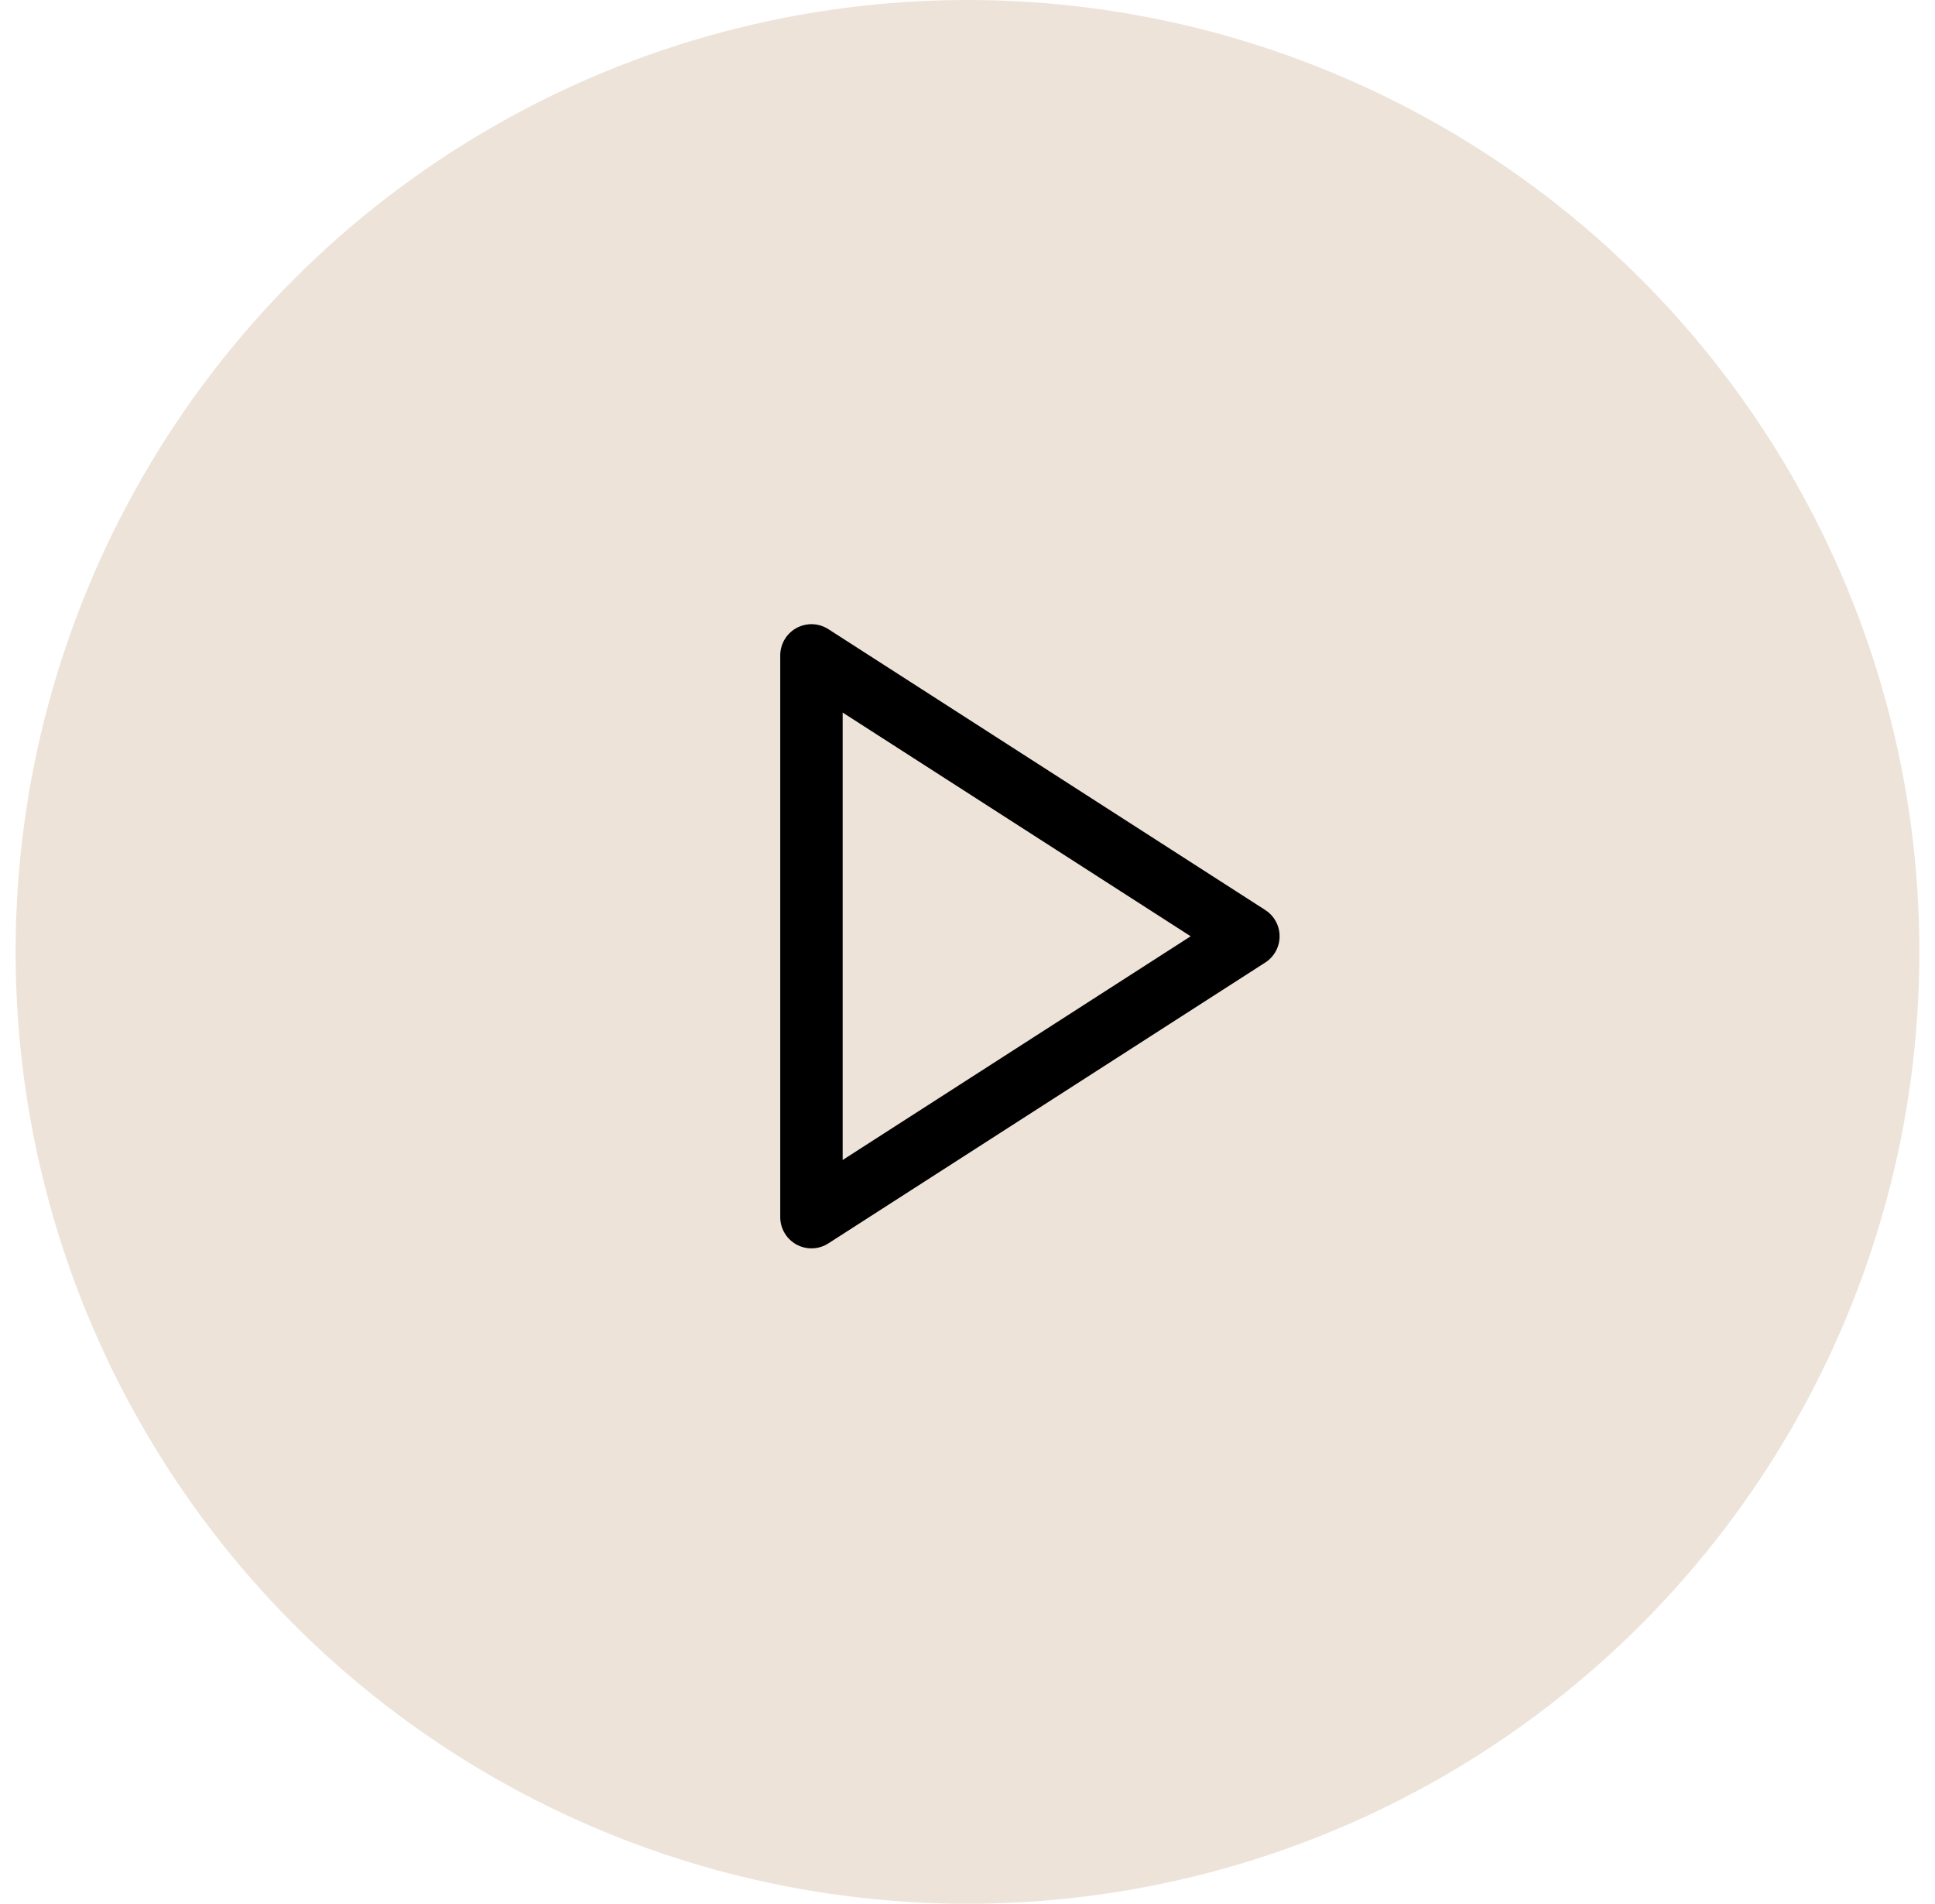
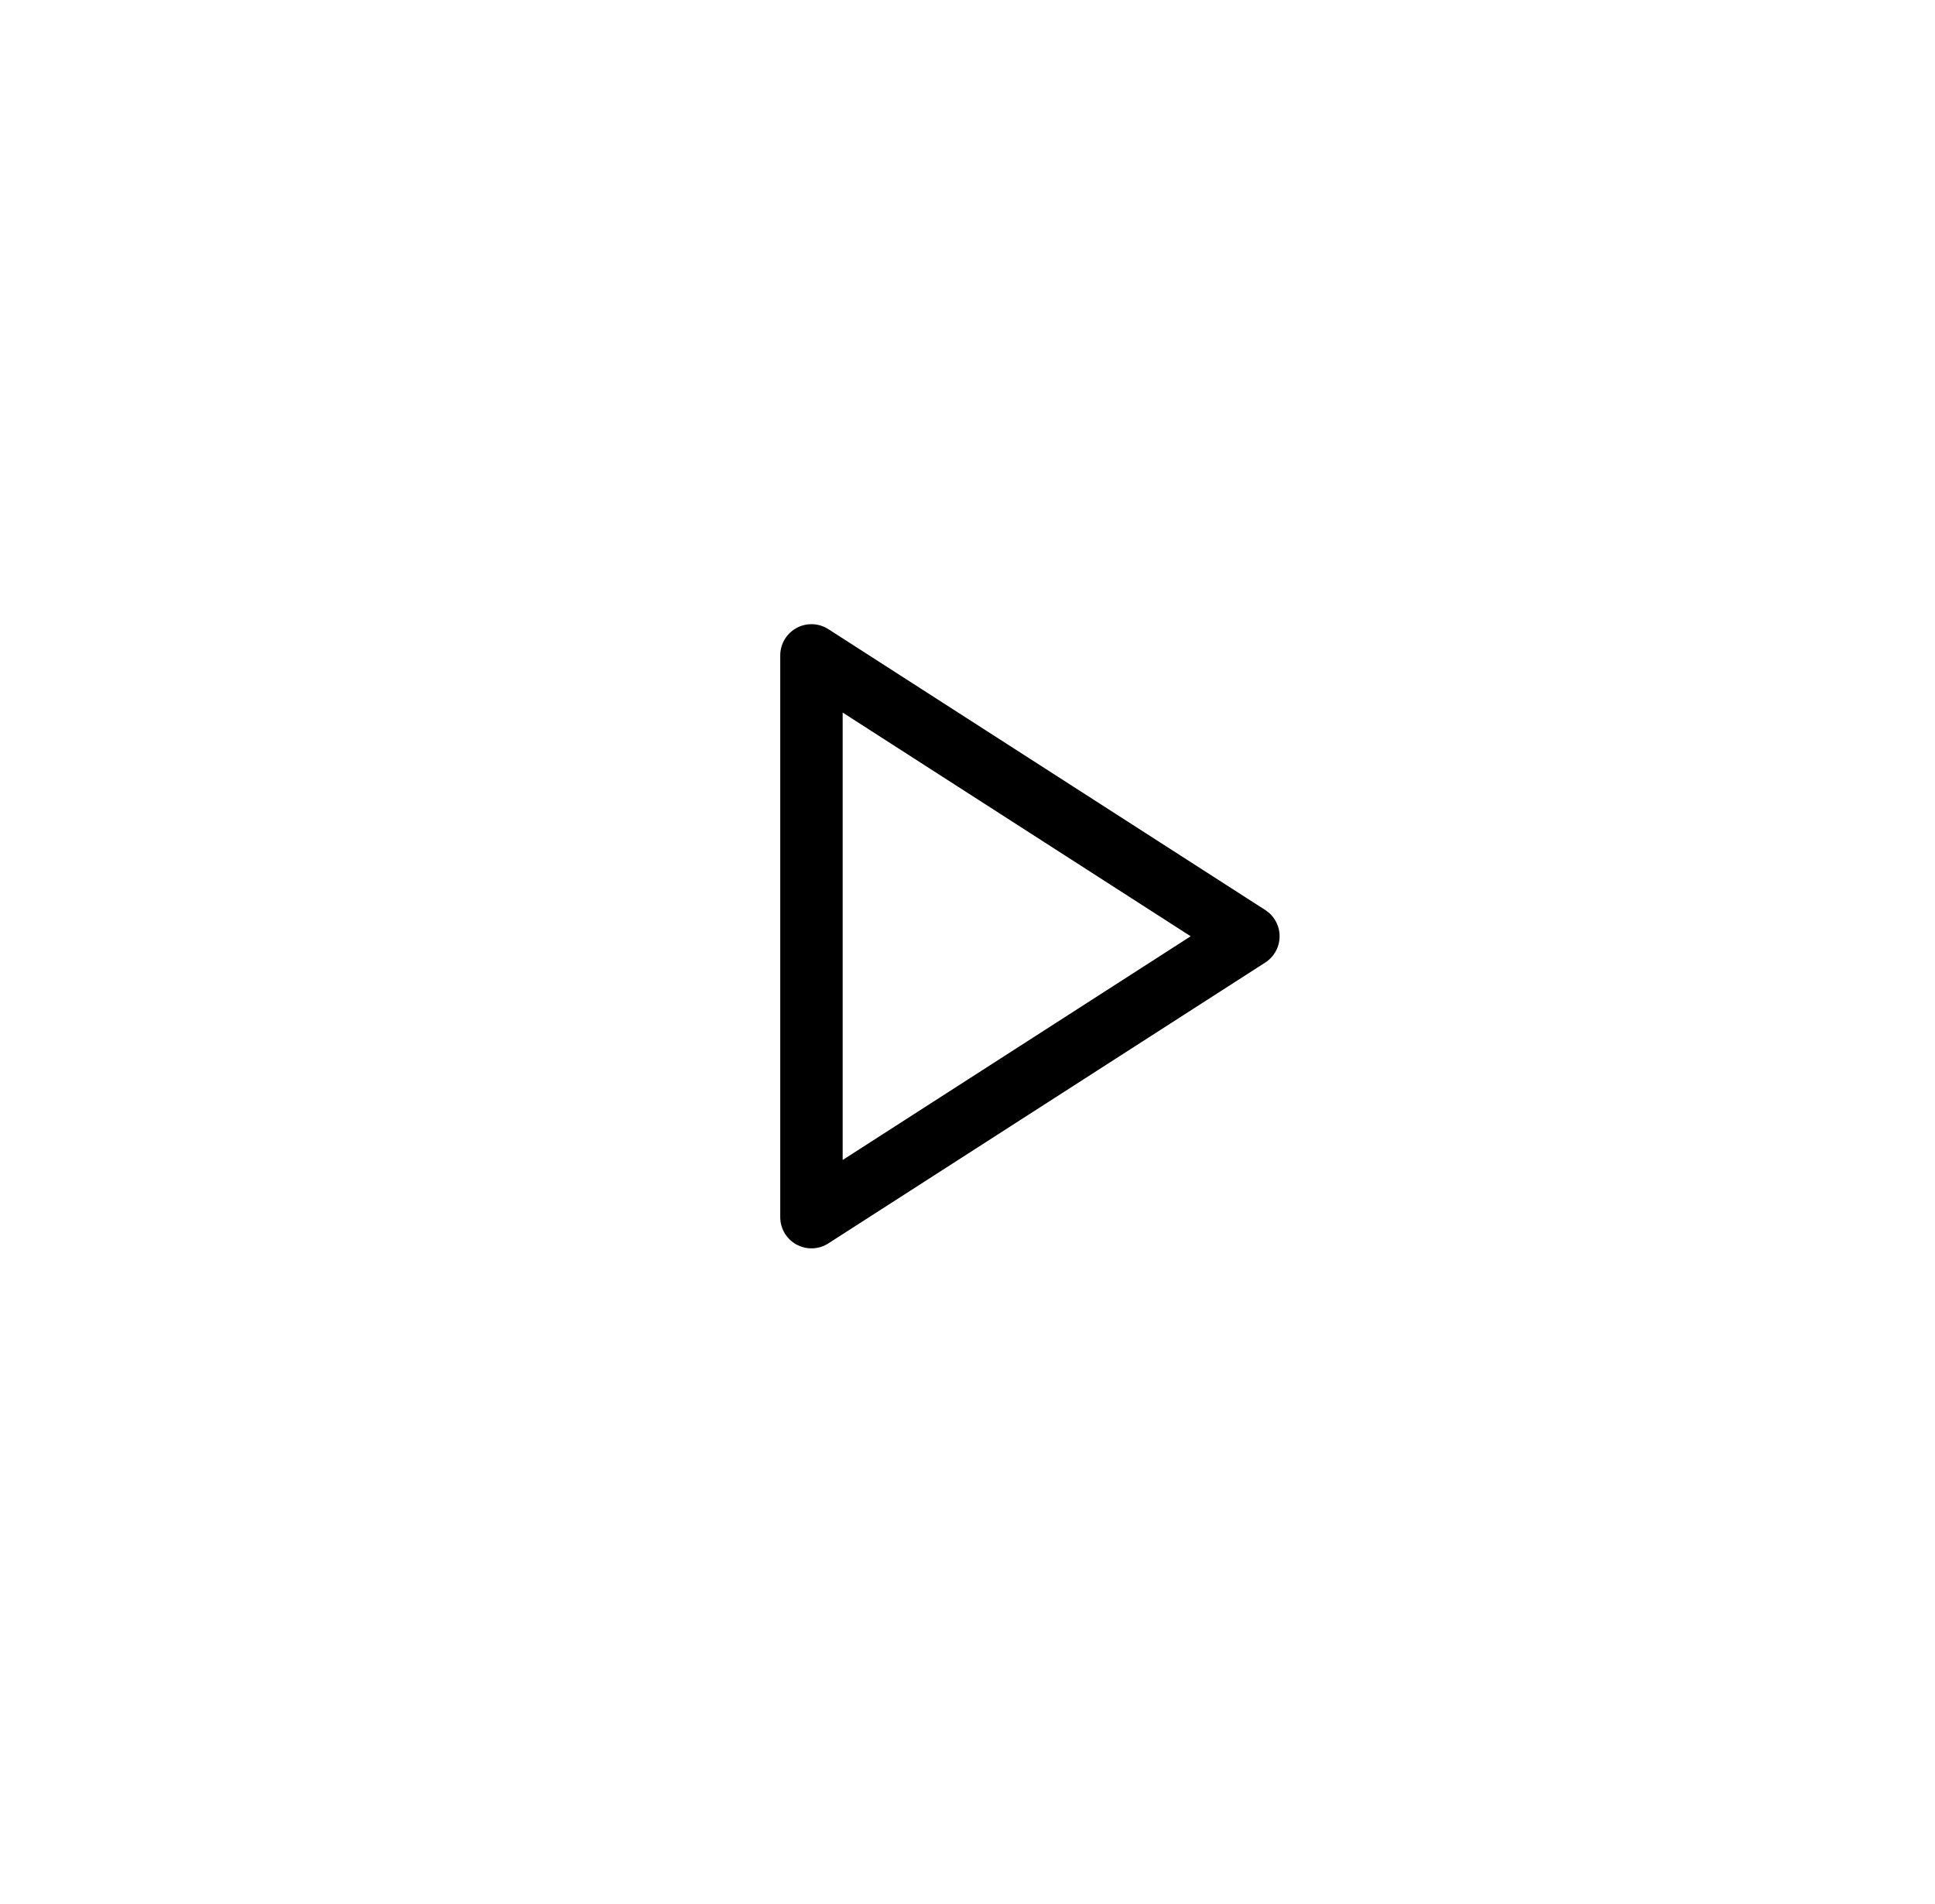
<svg xmlns="http://www.w3.org/2000/svg" width="62" height="61" viewBox="0 0 62 61" fill="none">
-   <circle cx="31" cy="30.5" r="30.5" fill="#EDE3D9" />
  <path d="M26 21L40 30L26 39V21Z" stroke="black" stroke-width="2" stroke-linecap="round" stroke-linejoin="round" />
</svg>